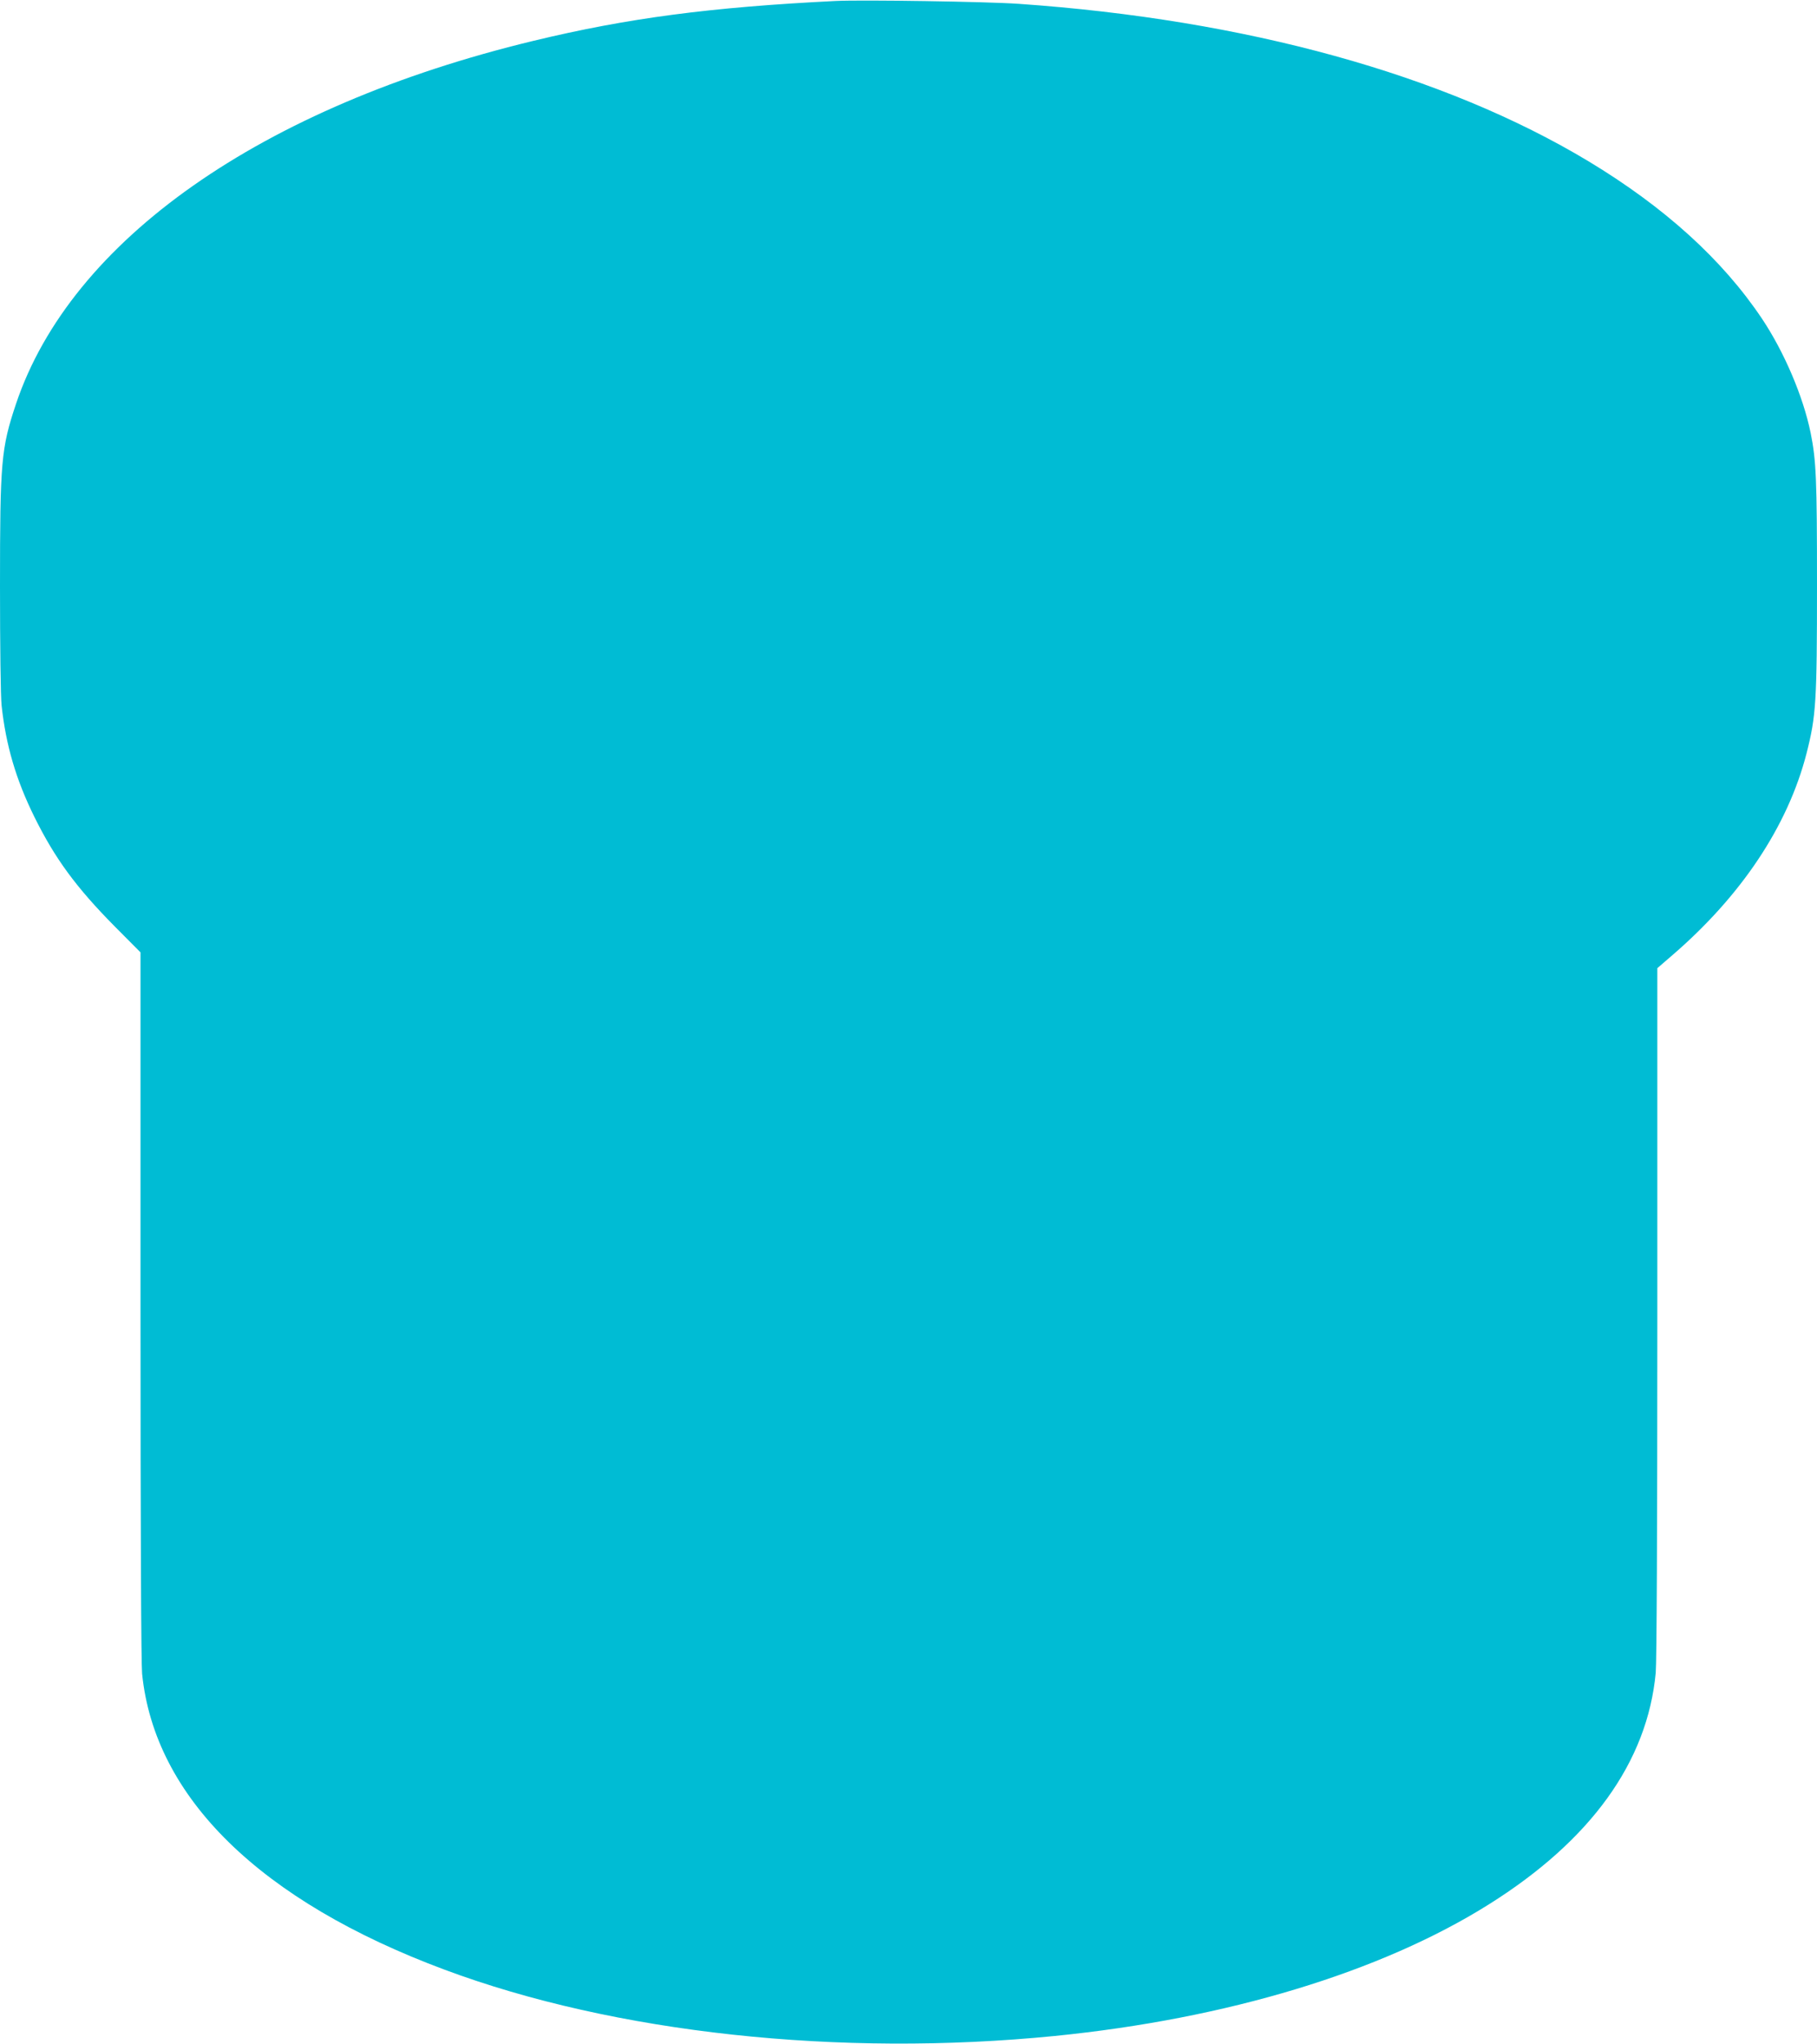
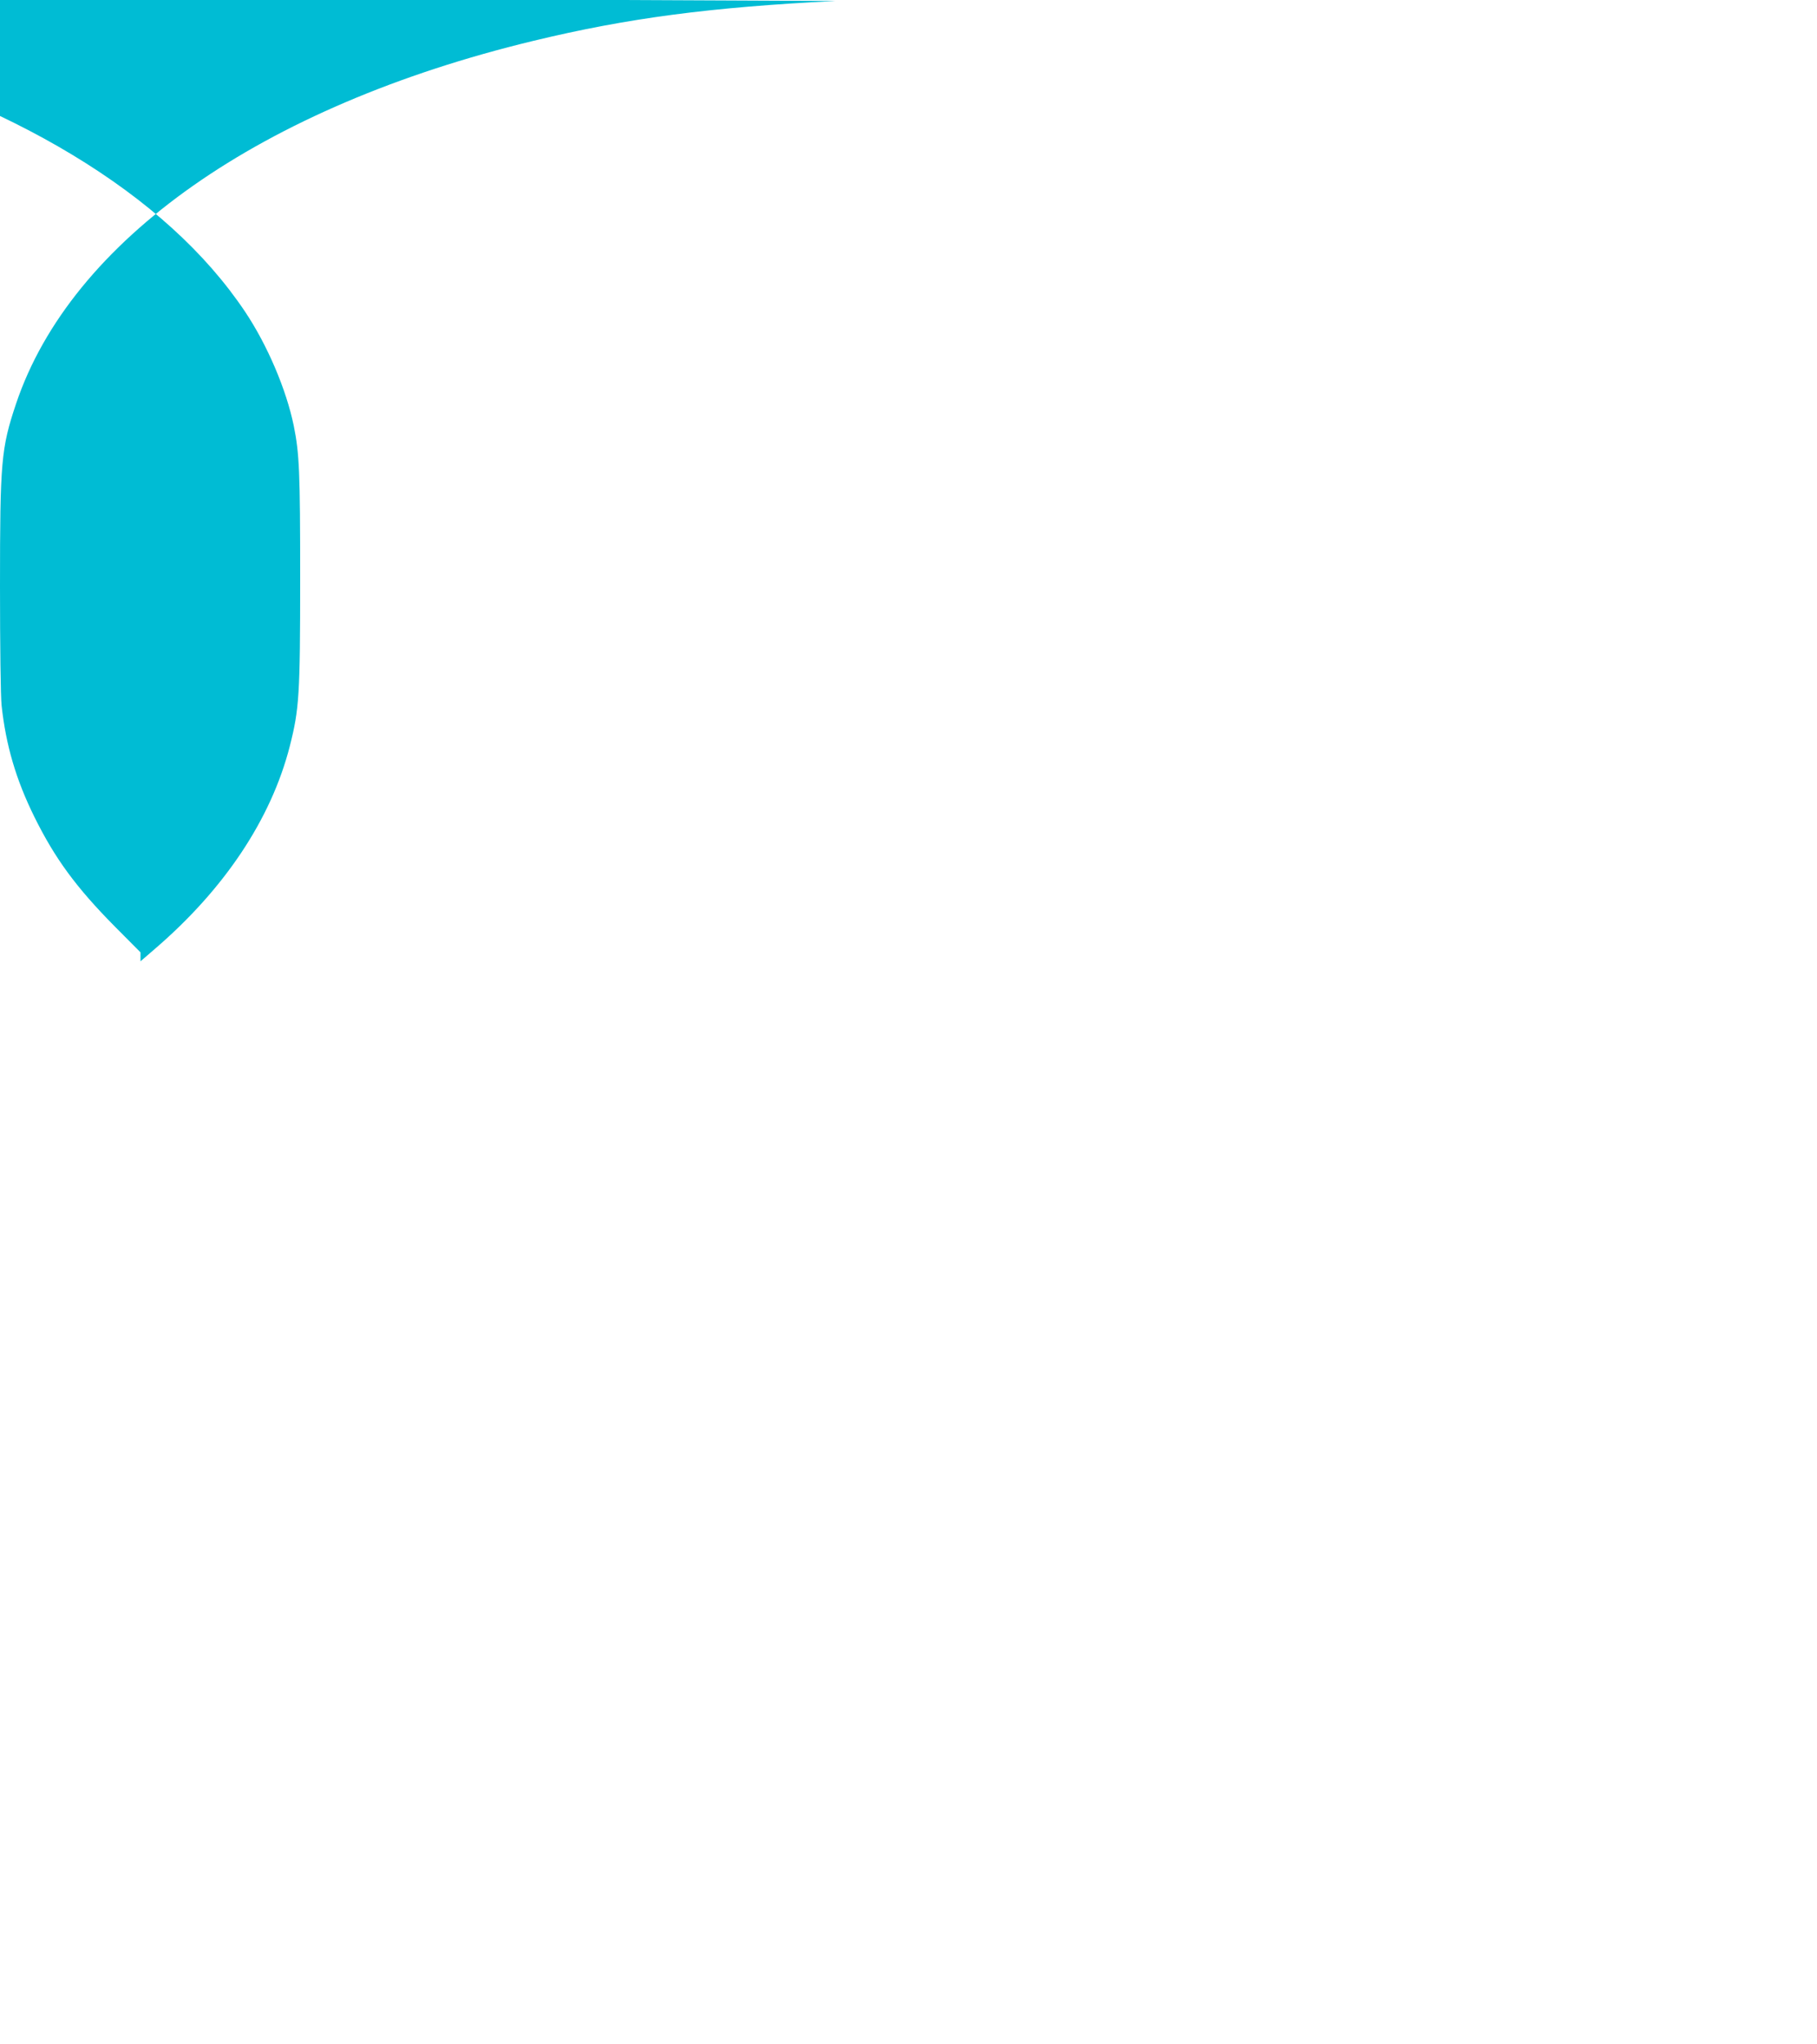
<svg xmlns="http://www.w3.org/2000/svg" version="1.0" width="1138pt" height="1280pt" viewBox="0 0 1138 1280" preserveAspectRatio="xMidYMid meet">
  <g transform="translate(0,1280) scale(0.1,-0.1)" fill="#00bcd4" stroke="none">
-     <path d="M5235 12794 c-785 -39 -1303 -107 -1895 -250 -1703 -411 -2896 -1248 -3240 -2274 -93 -278 -100 -361 -100 -1141 0 -379 4 -690 10 -747 27 -249 90 -464 205 -697 129 -261 261 -441 502 -685 l163 -164 0 -2207 c0 -1451 4 -2242 10 -2310 78 -775 740 -1424 1895 -1854 1064 -397 2471 -549 3820 -415 1081 108 2044 400 2718 823 640 401 995 893 1047 1452 6 71 10 868 10 2261 l0 2151 88 76 c437 375 730 814 847 1271 59 232 65 322 65 1052 0 667 -5 780 -40 954 -47 229 -166 507 -305 715 -247 369 -610 698 -1086 985 -904 544 -2145 887 -3568 986 -200 14 -982 26 -1146 18z" />
+     <path d="M5235 12794 c-785 -39 -1303 -107 -1895 -250 -1703 -411 -2896 -1248 -3240 -2274 -93 -278 -100 -361 -100 -1141 0 -379 4 -690 10 -747 27 -249 90 -464 205 -697 129 -261 261 -441 502 -685 l163 -164 0 -2207 l0 2151 88 76 c437 375 730 814 847 1271 59 232 65 322 65 1052 0 667 -5 780 -40 954 -47 229 -166 507 -305 715 -247 369 -610 698 -1086 985 -904 544 -2145 887 -3568 986 -200 14 -982 26 -1146 18z" />
  </g>
</svg>